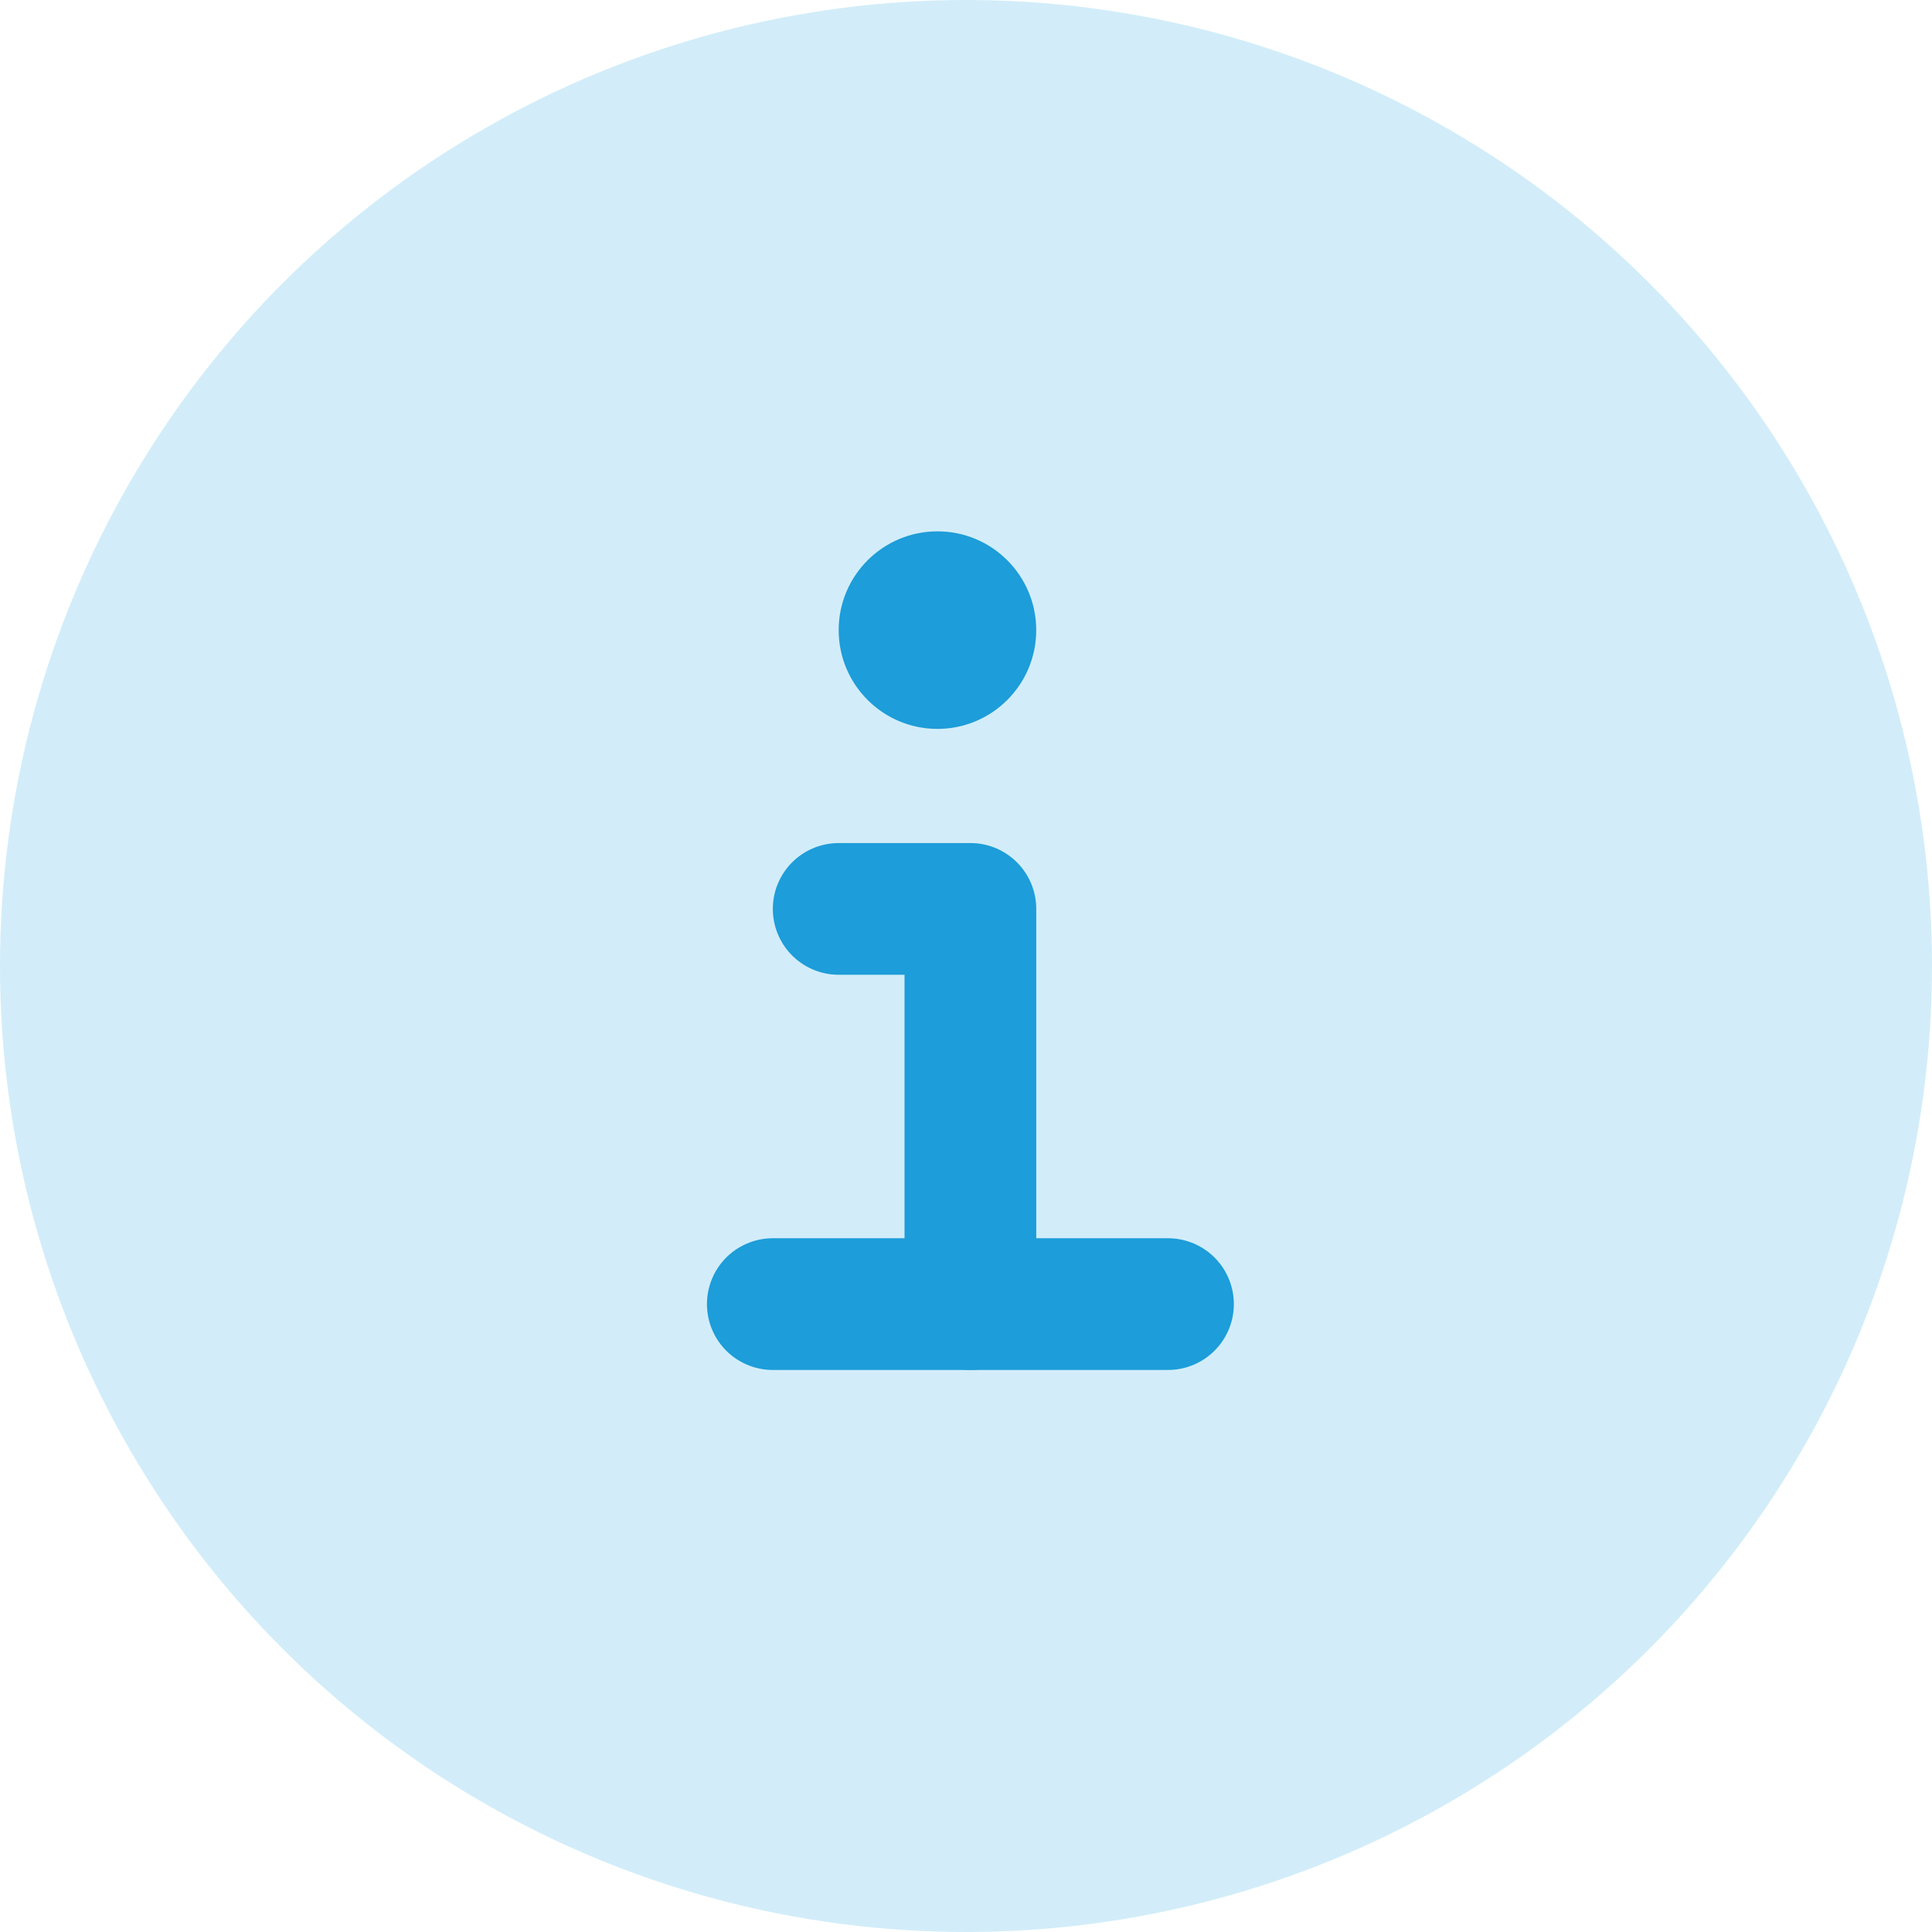
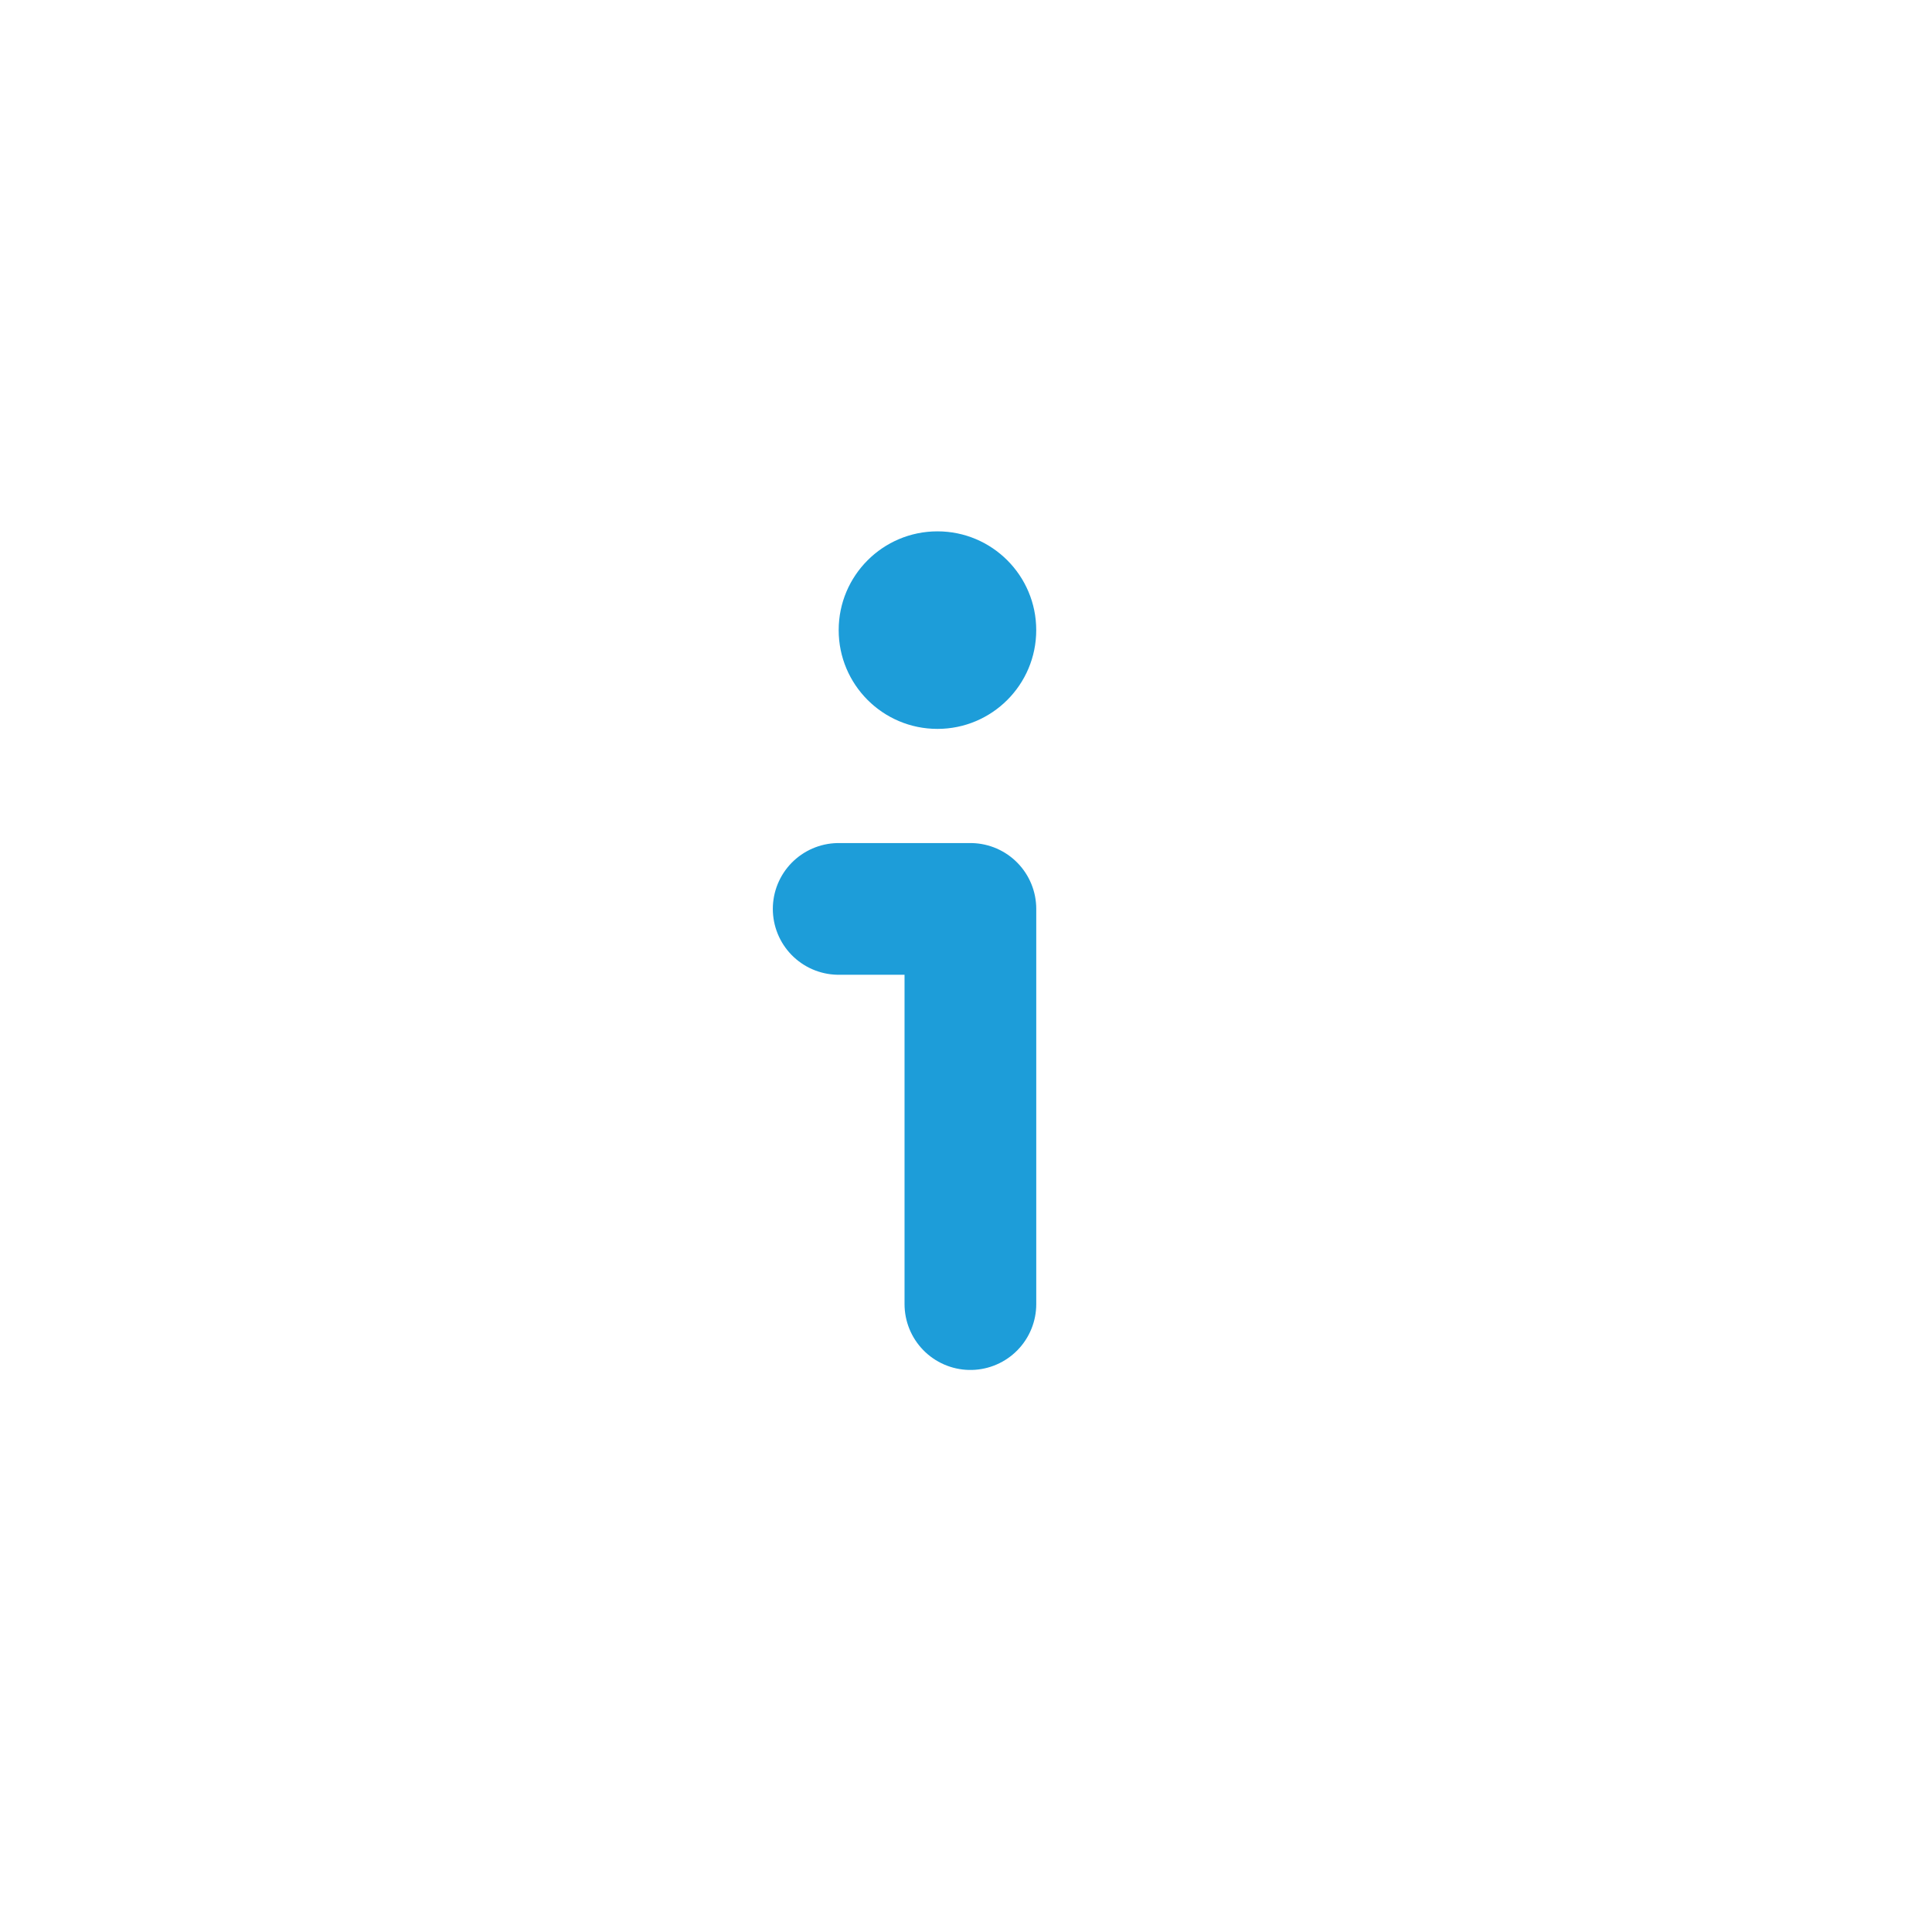
<svg xmlns="http://www.w3.org/2000/svg" width="40" height="40" viewBox="0 0 40 40" fill="none">
  <g clip-path="url(#clip0_412_381)">
-     <circle cx="20" cy="20" r="20" fill="#D2EDF9" />
    <circle cx="19.409" cy="13.046" r="2.045" fill="#1D9DD9" />
    <path d="M17.364 18.818H20.091V27" stroke="#1D9DD9" stroke-width="2.727" stroke-linecap="round" stroke-linejoin="round" />
-     <path d="M16 27H24.182" stroke="#1D9DD9" stroke-width="2.727" stroke-linecap="round" />
  </g>
  <defs>
    <clipPath id="clip0_412_381">
      <rect width="40" height="40" fill="white" />
    </clipPath>
  </defs>
</svg>